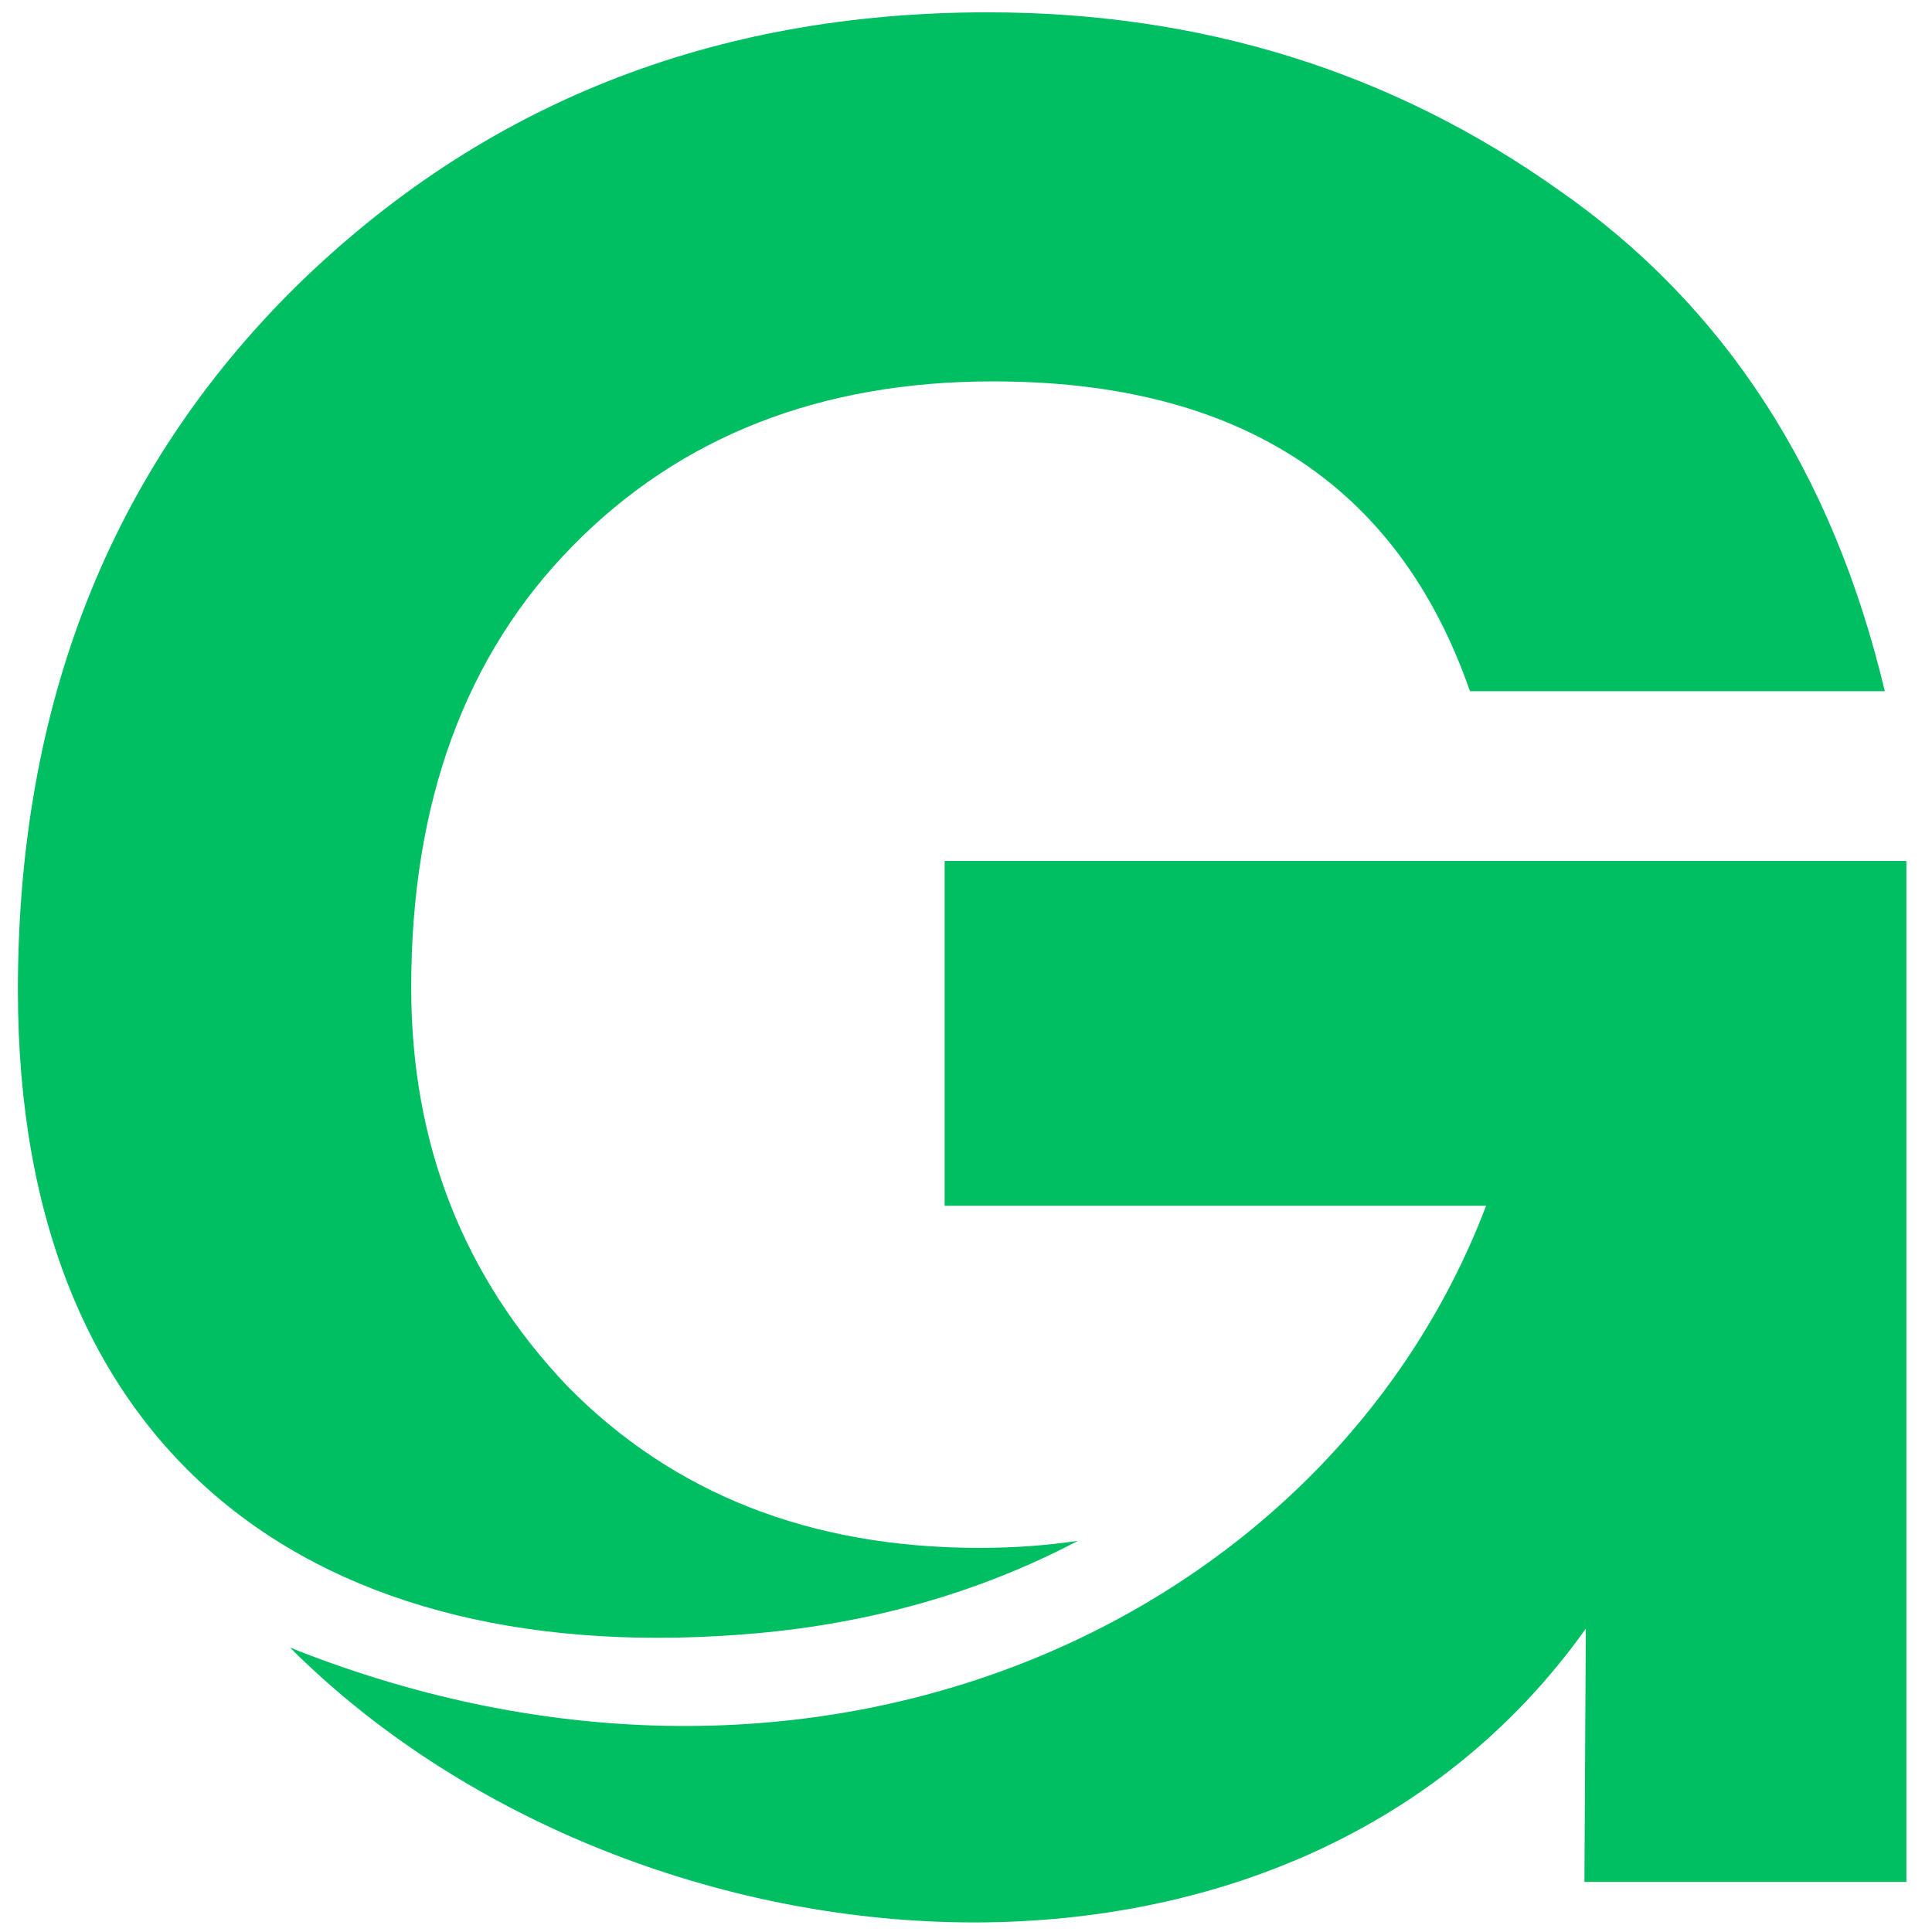
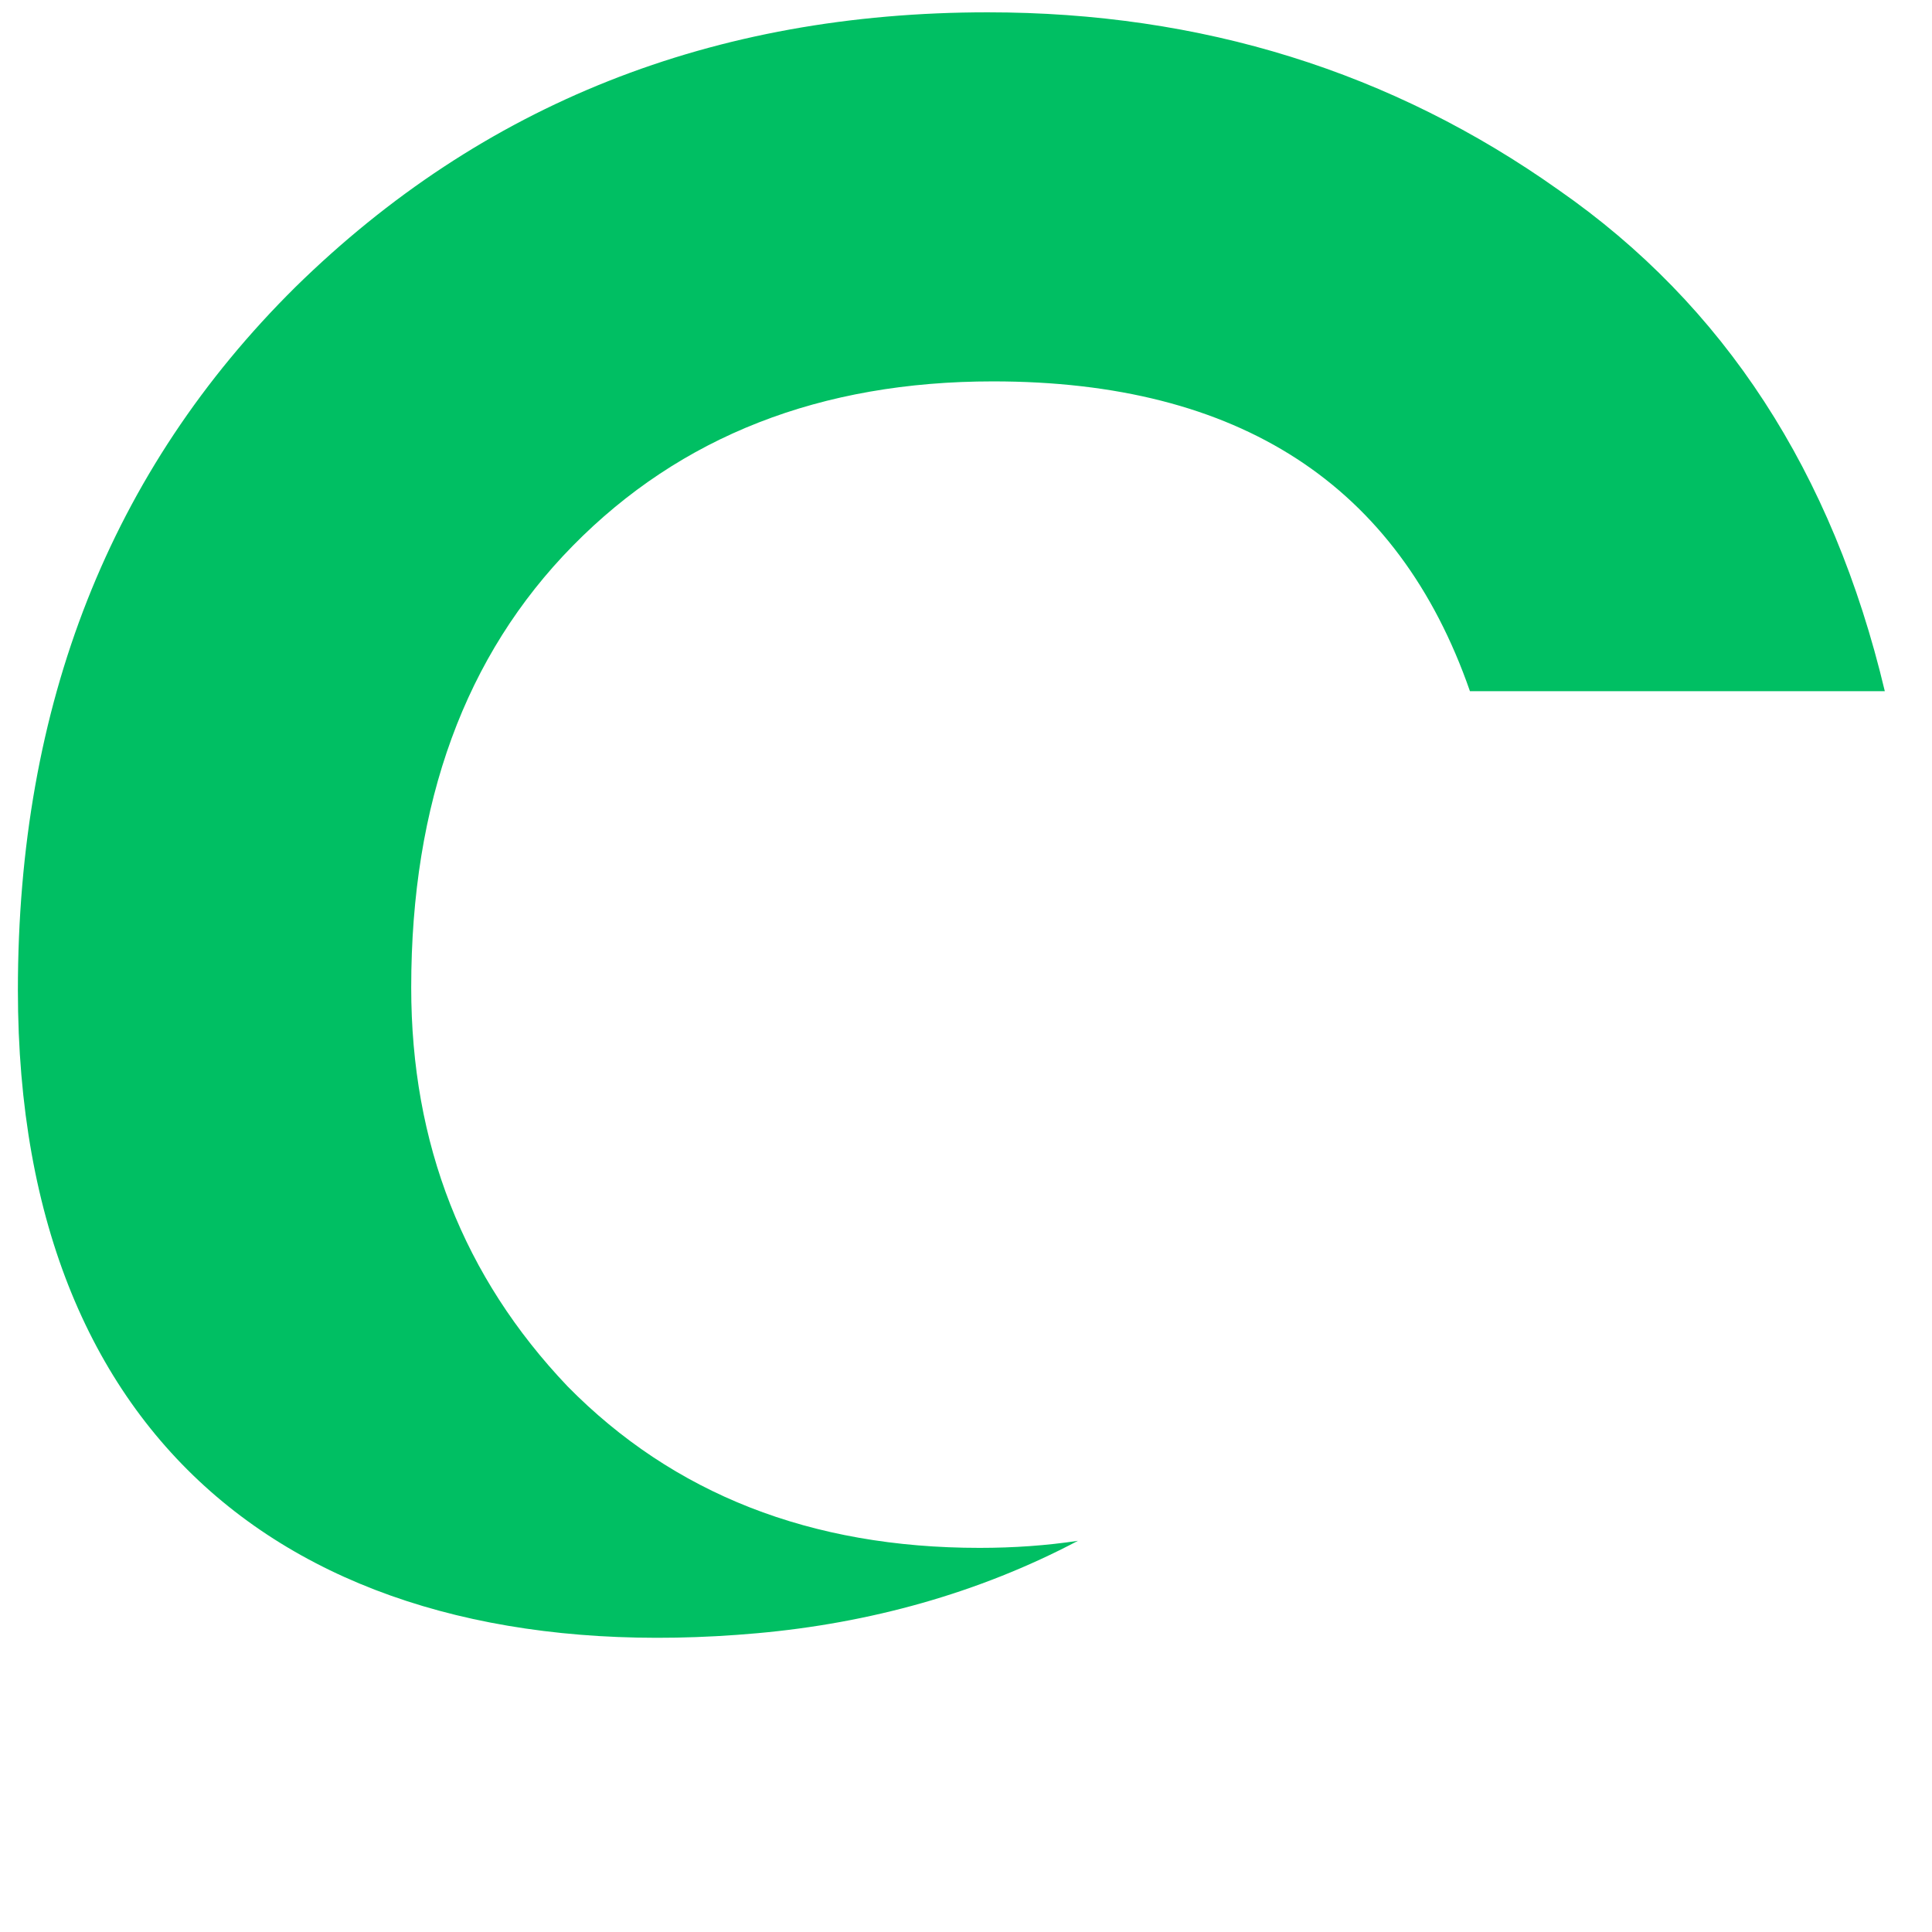
<svg xmlns="http://www.w3.org/2000/svg" version="1.1" width="500" height="500">
  <svg width="500" zoomAndPan="magnify" viewBox="0 0 375 375" height="500" preserveAspectRatio="xMidYMid meet" version="1.0">
    <defs>
      <clipPath id="SvgjsClipPath1047">
        <path d="M 3.473 2.25 L 366 2.25 L 366 318 L 3.473 318 Z M 3.473 2.25 " clip-rule="nonzero" />
      </clipPath>
      <clipPath id="SvgjsClipPath1046">
        <path d="M 56 167 L 370.223 167 L 370.223 374 L 56 374 Z M 56 167 " clip-rule="nonzero" />
      </clipPath>
    </defs>
    <g clip-path="url(#60addb6e7e)">
      <path fill="#00bf63" d="M 209.23 299.07 C 203.145 299.984 196.785 300.441 190.148 300.441 C 157.379 300.441 130.711 289.984 110.145 269.07 C 89.926 247.805 79.816 222.008 79.816 191.68 C 79.816 155.773 90.273 127.188 111.191 105.926 C 132.105 84.66 159.297 74.027 192.762 74.027 C 240.52 74.027 271.371 94.074 285.316 134.16 L 365.84 134.16 C 355.73 91.633 334.645 59.211 302.57 36.902 C 270.152 13.895 233.199 2.391 191.715 2.391 C 138.383 2.391 93.586 20.168 57.332 55.727 C 21.426 91.281 3.473 136.777 3.473 192.203 C 3.473 282.82 61.547 324.664 146.961 317.008 C 168.672 315.062 189.84 309.301 209.23 299.07 Z M 209.23 299.07 " fill-opacity="1" fill-rule="nonzero" />
    </g>
    <g clip-path="url(#2a573dc3e4)">
-       <path fill="#00bf63" d="M 370.027 167.105 L 370.027 365.281 L 307.535 365.281 L 307.805 316.129 C 249.551 397.832 121.602 385.105 56.285 319.789 C 159.16 360.879 257.953 314.289 288.453 234.035 L 183.352 234.035 L 183.352 167.105 Z M 370.027 167.105 " fill-opacity="1" fill-rule="nonzero" />
-     </g>
+       </g>
  </svg>
  <style>@media (prefers-color-scheme: light) { :root { filter: none; } }
@media (prefers-color-scheme: dark) { :root { filter: none; } }
</style>
</svg>